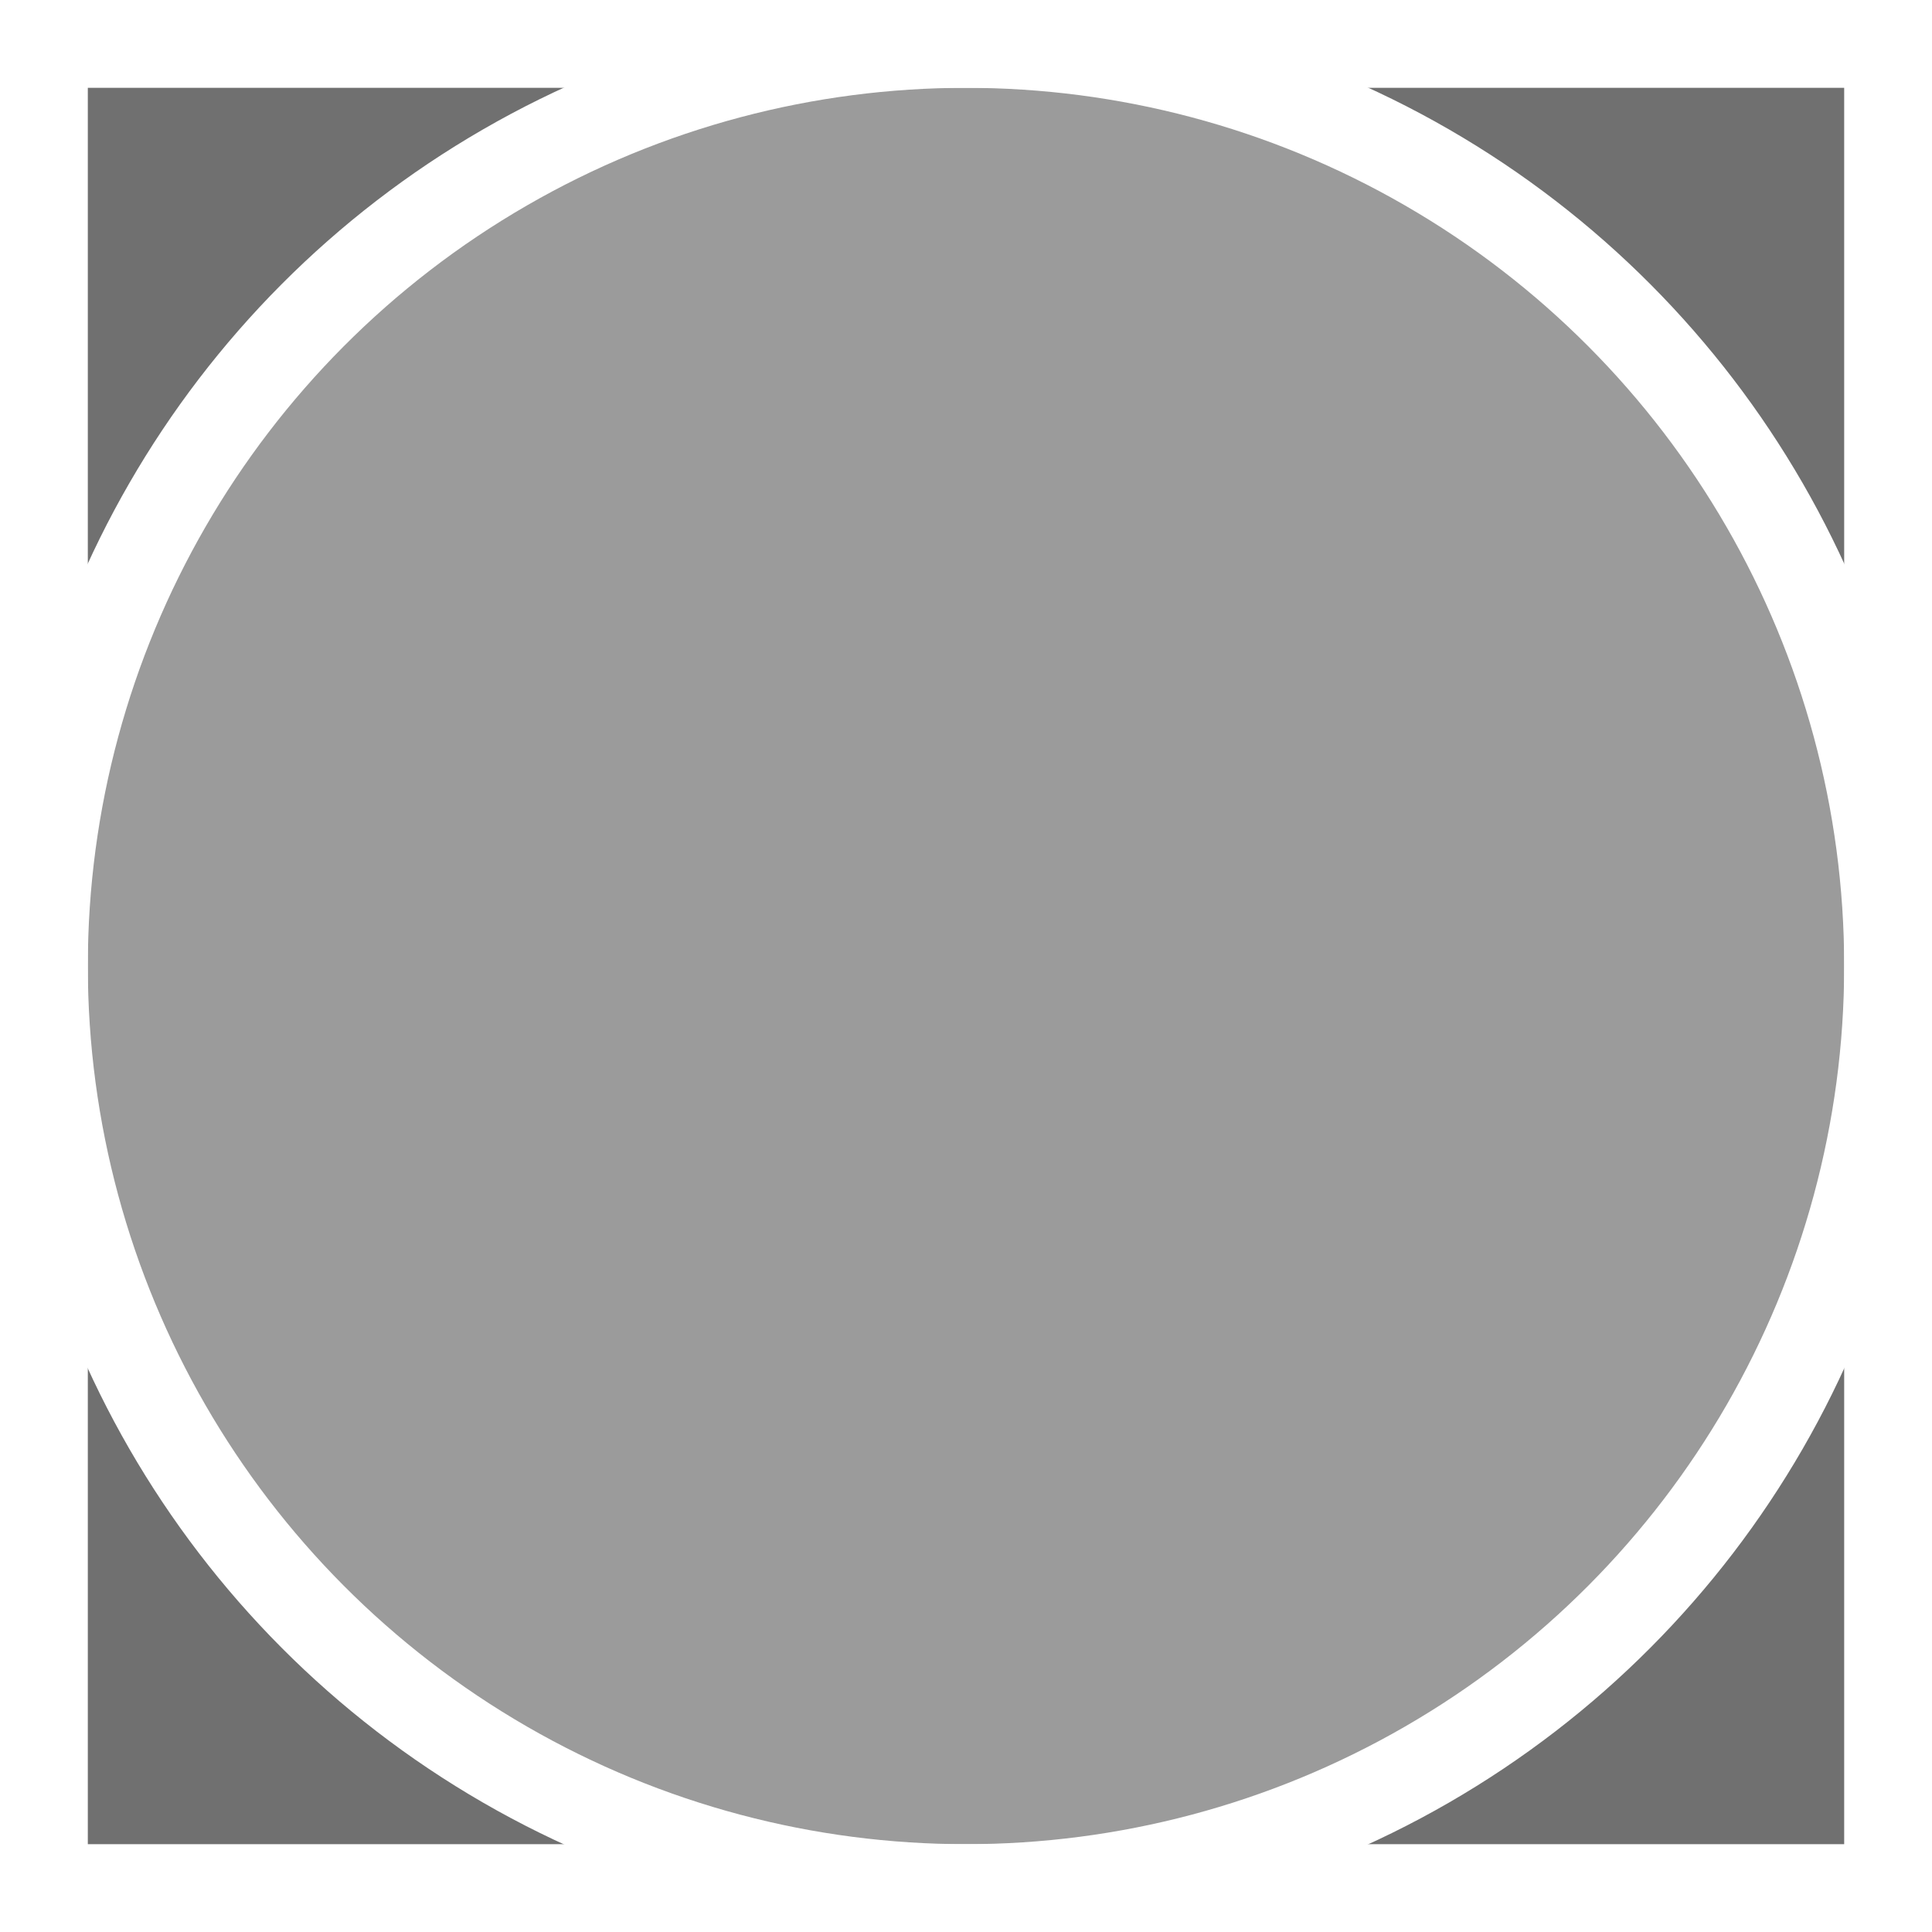
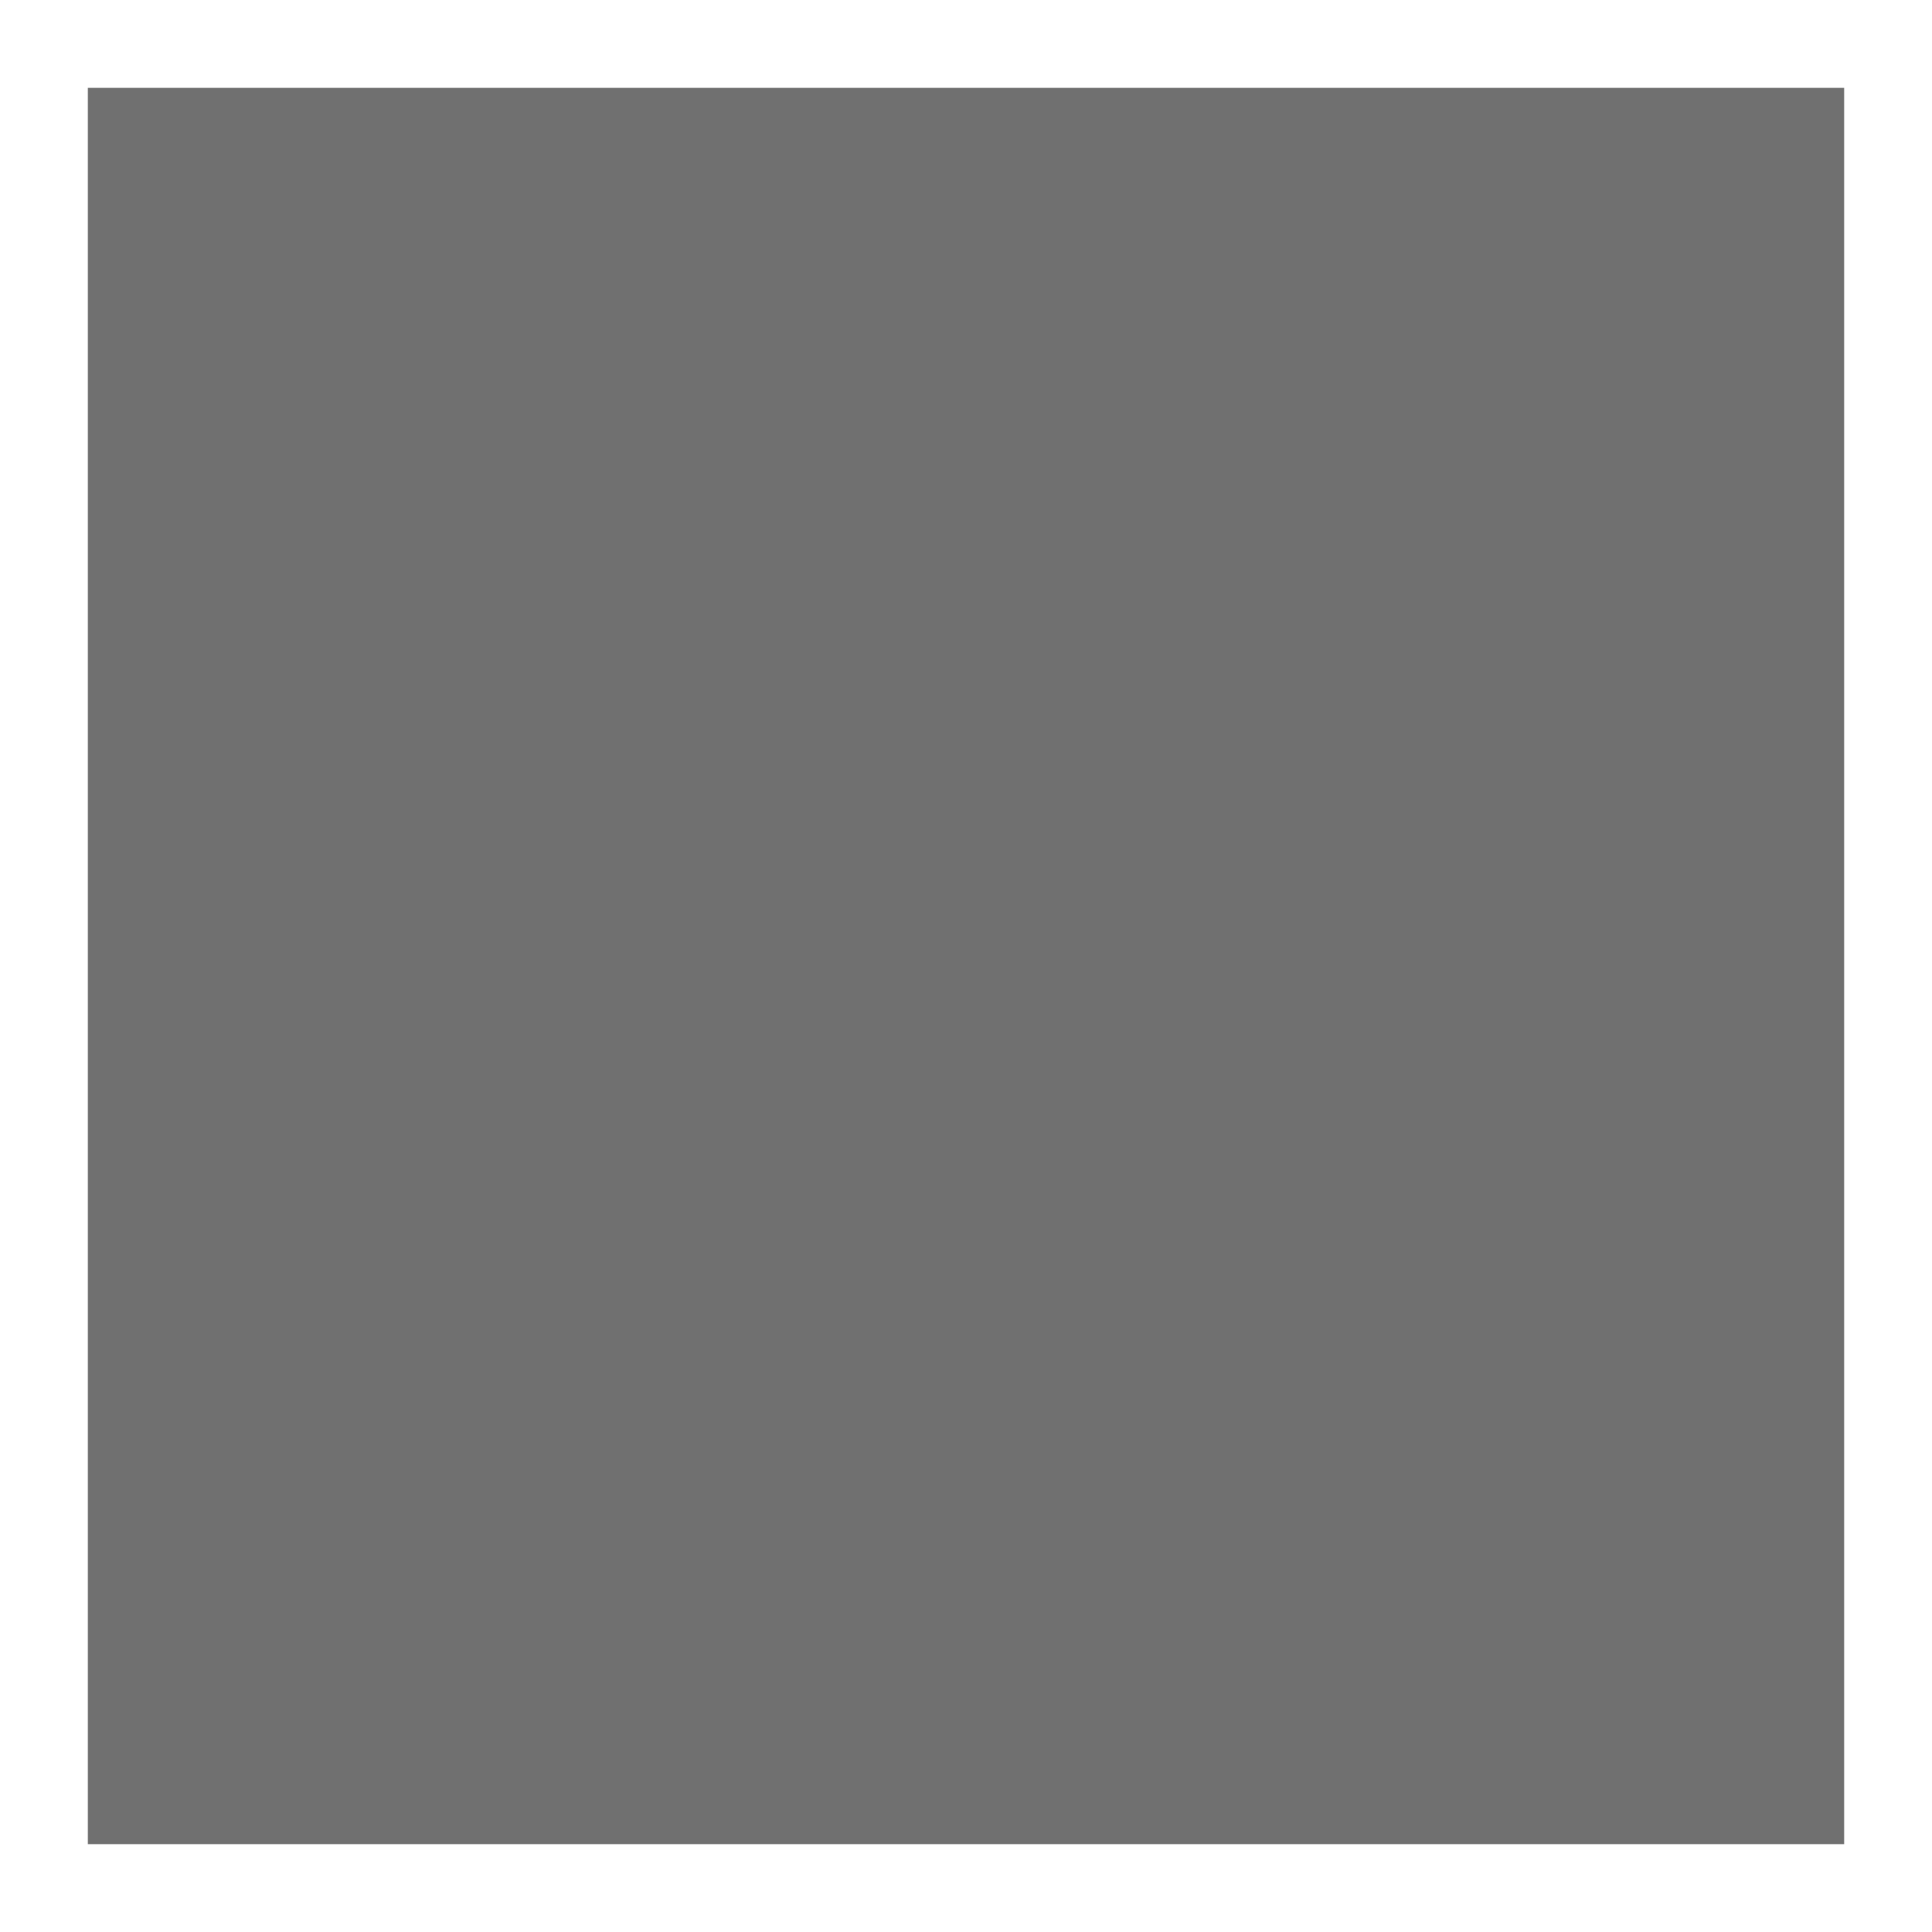
<svg xmlns="http://www.w3.org/2000/svg" width="22px" height="22px" viewBox="0 0 22 22">
  <rect x="0" y="0" width="22" height="22" fill="#333333" stroke="none" />
  <title>Group 10</title>
  <desc>Created with Sketch.</desc>
  <g id="Page-1" stroke="none" stroke-width="1" fill="none" fill-rule="evenodd" fill-opacity="0.3">
    <g id="Main-page" transform="translate(-276, -2974)" fill="#FFFFFF" stroke="#FFFFFF">
      <g id="Group-10" transform="translate(276, 2974)">
        <rect id="Rectangle" x="0.5" y="0.5" width="21" height="21" />
-         <circle id="Oval" cx="11" cy="11" r="10.5" />
      </g>
    </g>
  </g>
</svg>